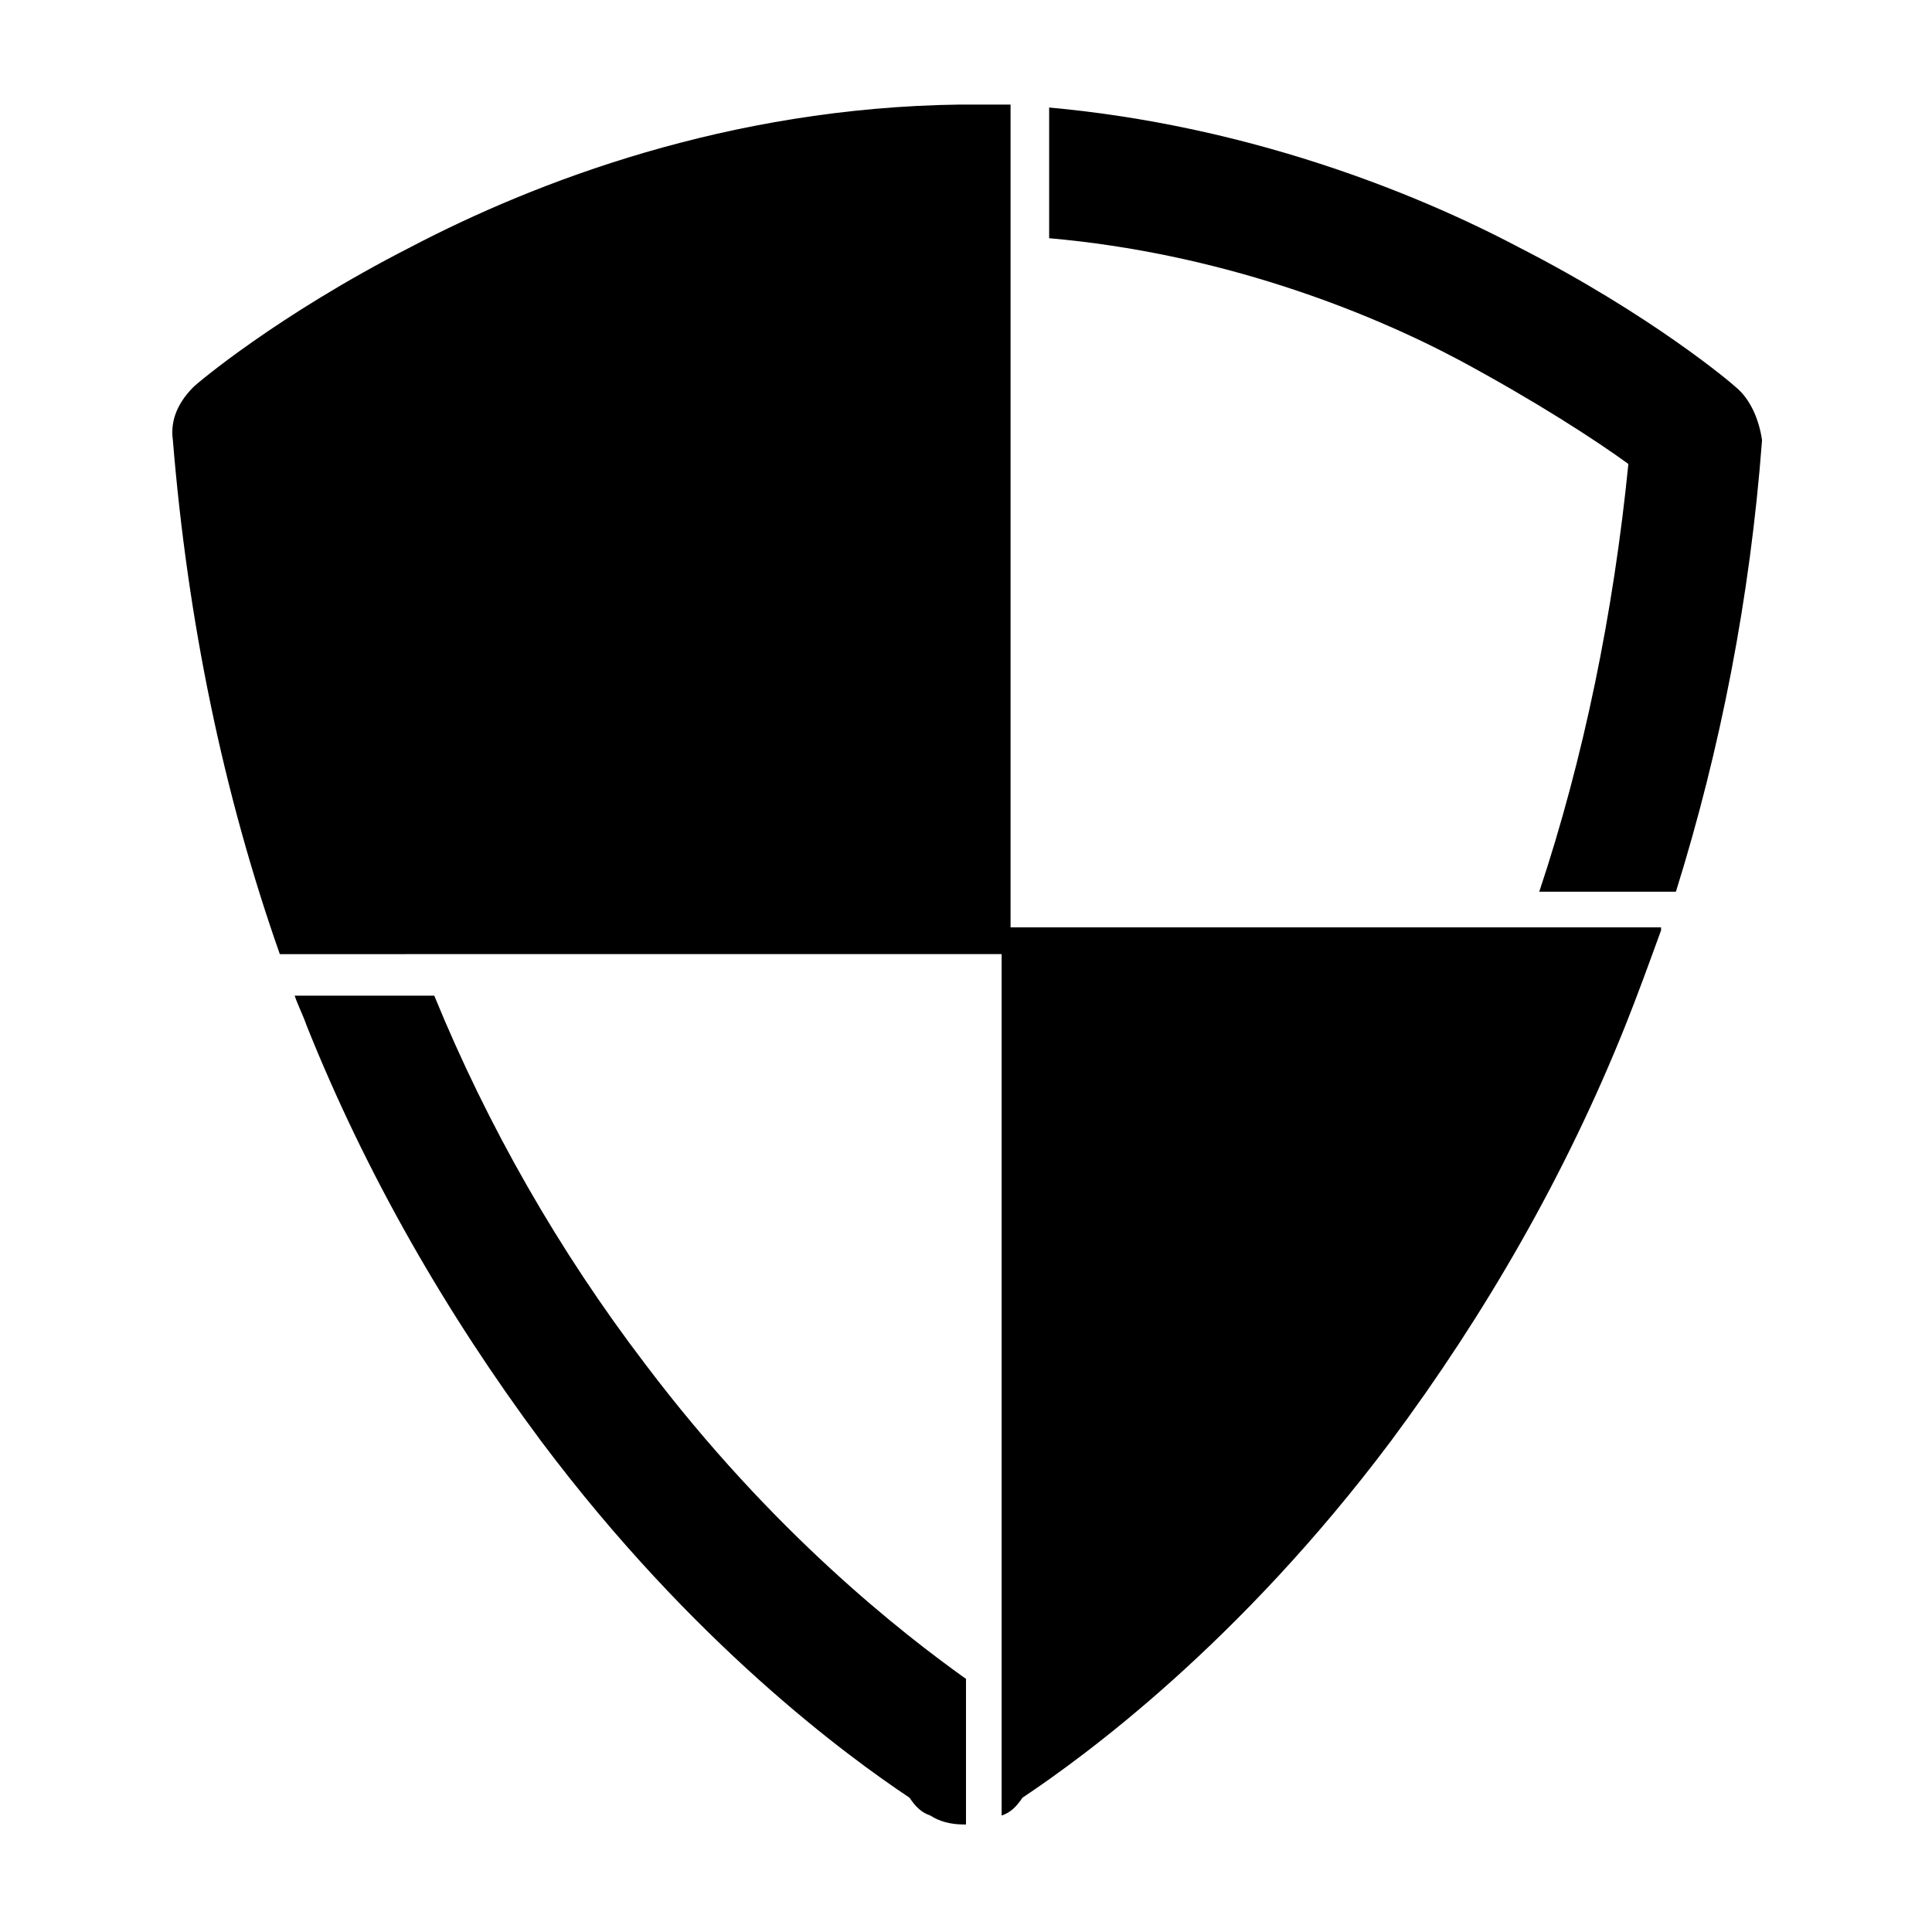
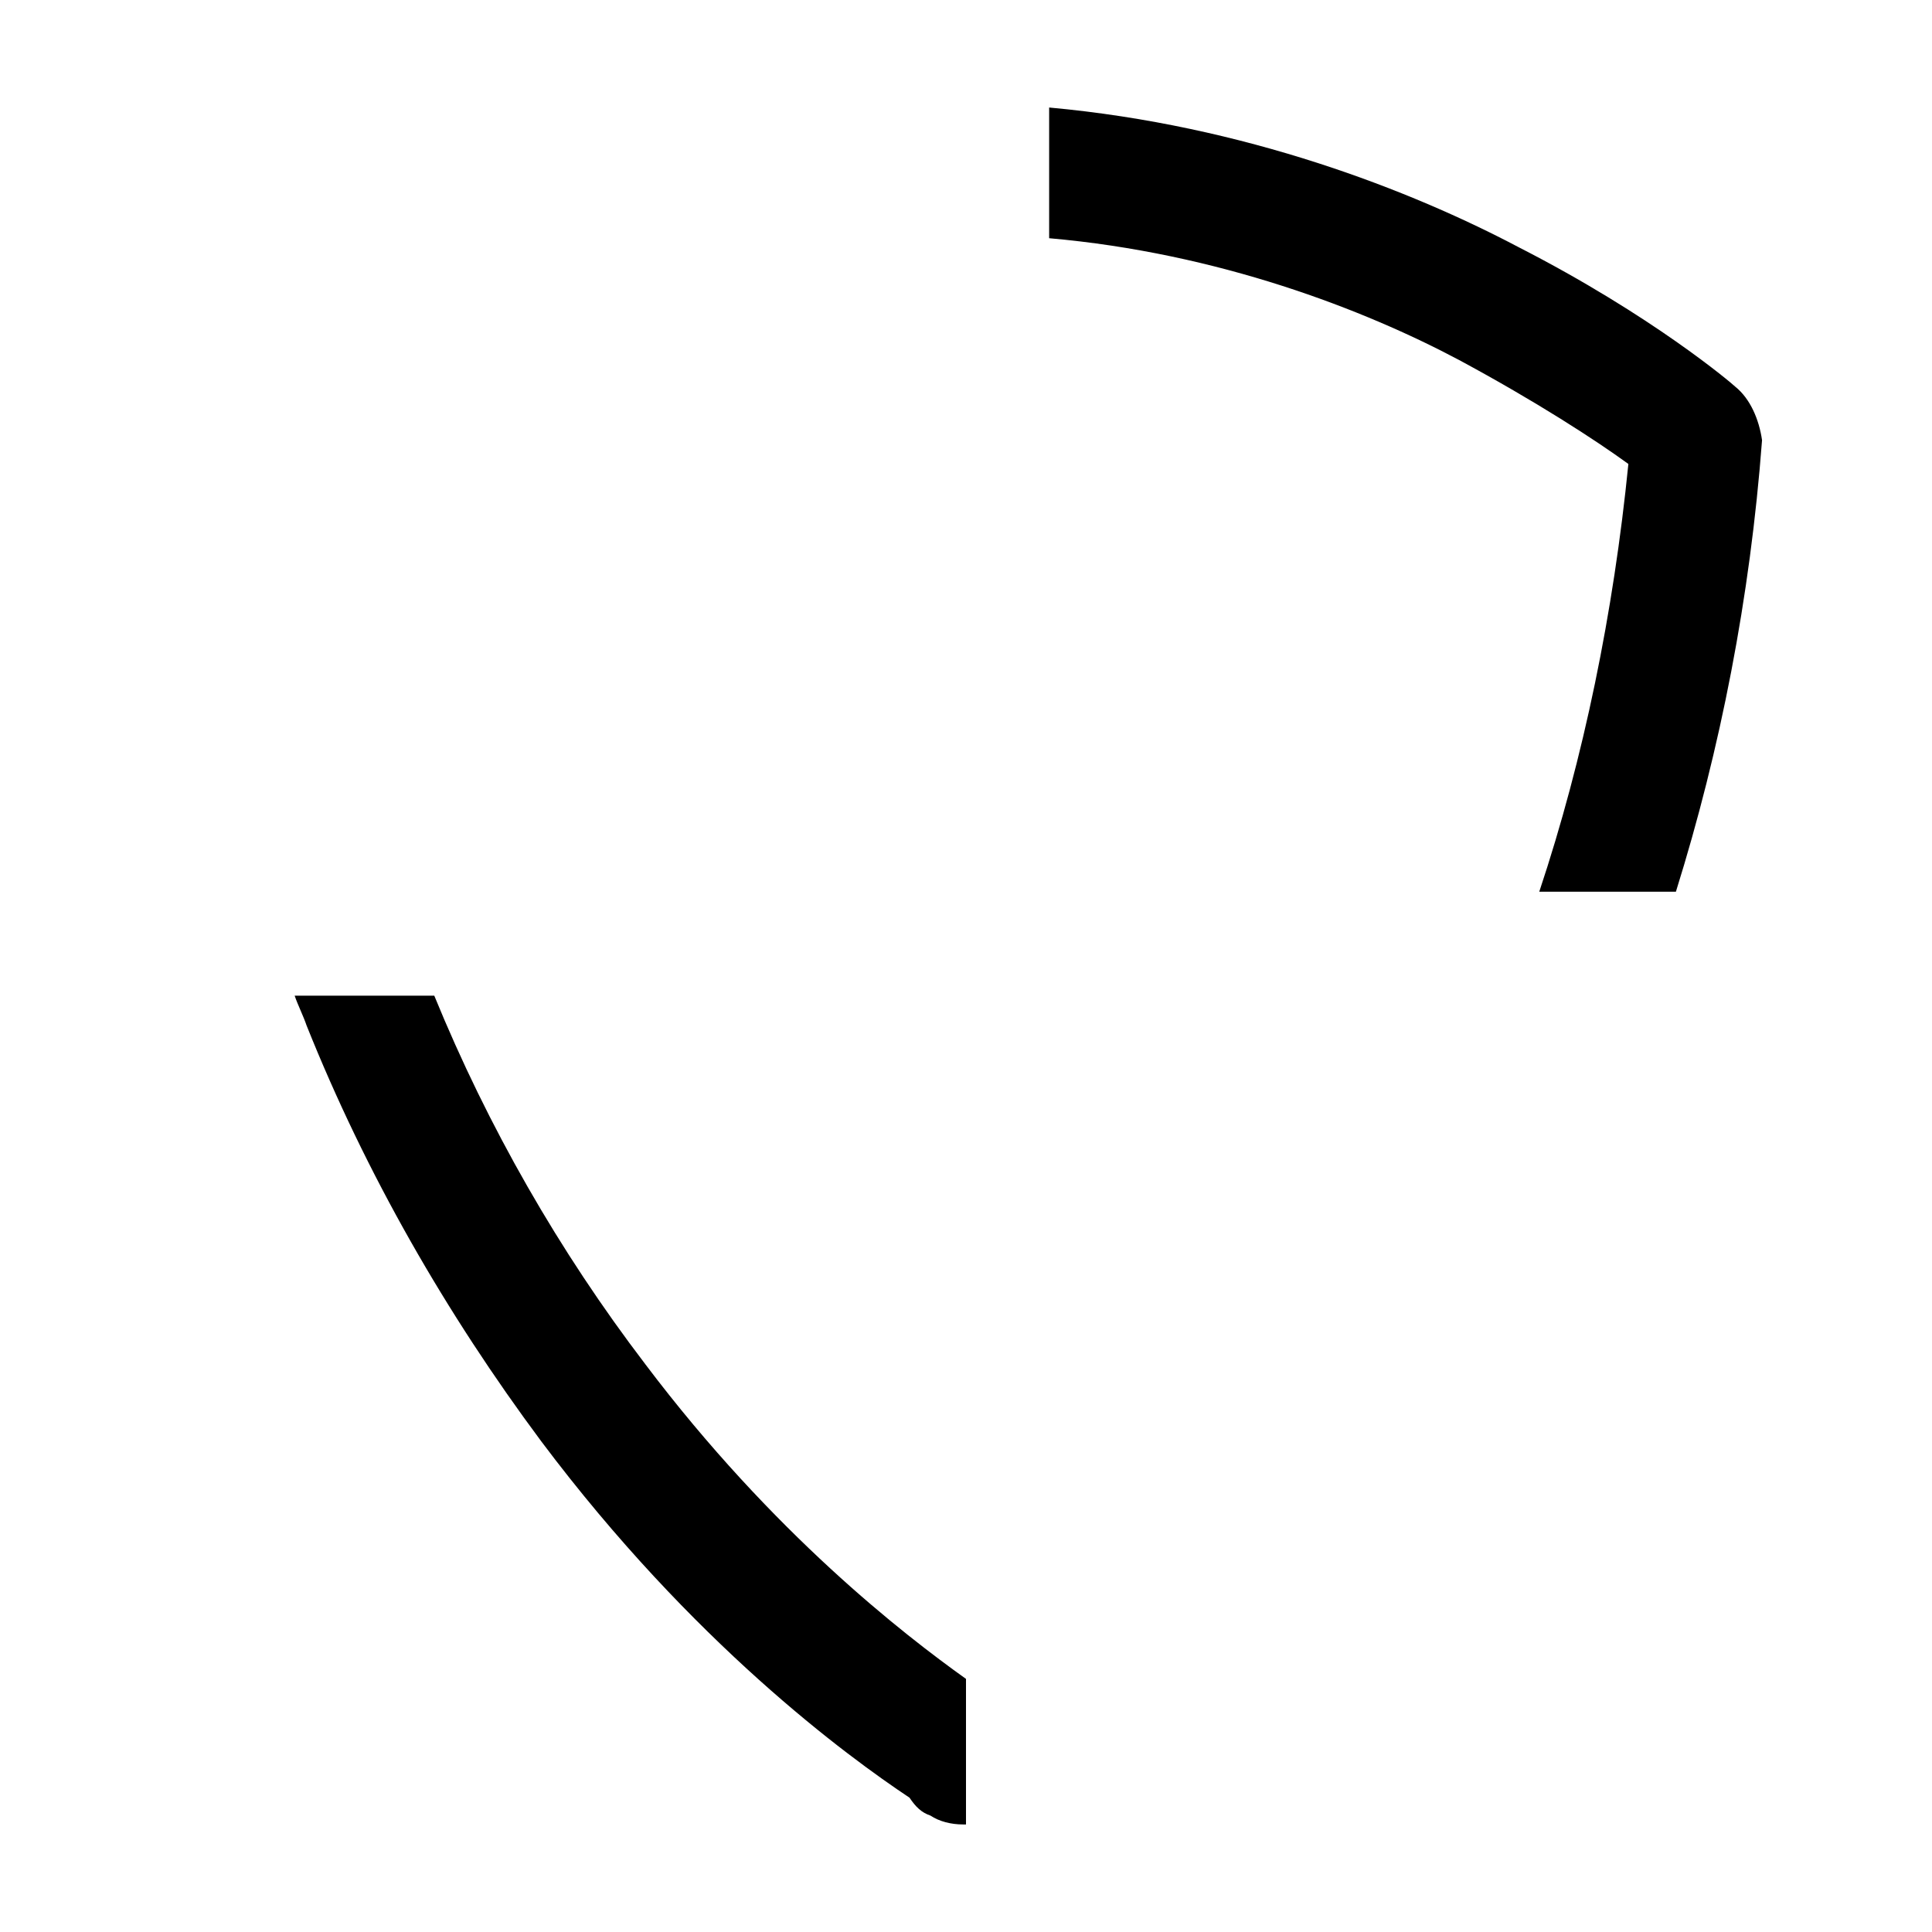
<svg xmlns="http://www.w3.org/2000/svg" fill="#000000" width="800px" height="800px" version="1.1" viewBox="144 144 512 512">
  <g>
    <path d="m603.88 246.49c-0.789-0.789-22.043-18.895-57.465-37-28.34-14.953-72.422-32.273-124.38-36.996v34.637c44.871 3.938 83.445 18.895 108.63 32.273 20.469 11.02 36.211 21.254 44.871 27.551-3.938 39.359-11.809 77.934-23.617 113.36h36.211c11.809-37.785 19.68-77.934 22.828-119.66-0.785-5.504-3.144-11.012-7.082-14.164zm-288.9 258.99c-22.828-29.914-41.723-62.977-55.891-97.613h-37c0.789 2.363 2.363 5.512 3.148 7.871 15.742 39.359 37 76.359 62.188 110.21 40.148 53.531 81.082 83.445 97.613 94.465 1.574 2.363 3.148 3.938 5.512 4.723 2.363 1.574 5.512 2.363 8.66 2.363h0.789v-38.574c-16.531-11.809-51.168-38.57-85.02-83.441z" />
-     <path d="m584.2 390.55c-3.148 8.66-6.297 17.32-9.445 25.191-15.742 39.359-37 76.359-62.188 110.21-40.148 53.531-81.082 83.445-97.613 94.465-1.574 2.363-3.148 3.938-5.512 4.723v-228.29l-191.29 0.004c-14.957-42.512-24.406-88.168-28.34-136.19-0.789-5.512 1.574-10.234 5.512-14.168 0.789-0.789 22.043-18.895 57.465-37 33.062-17.32 84.23-37 145.63-37.785h0.789 1.574 0.789 10.234v218.05h172.39z" />
  </g>
</svg>